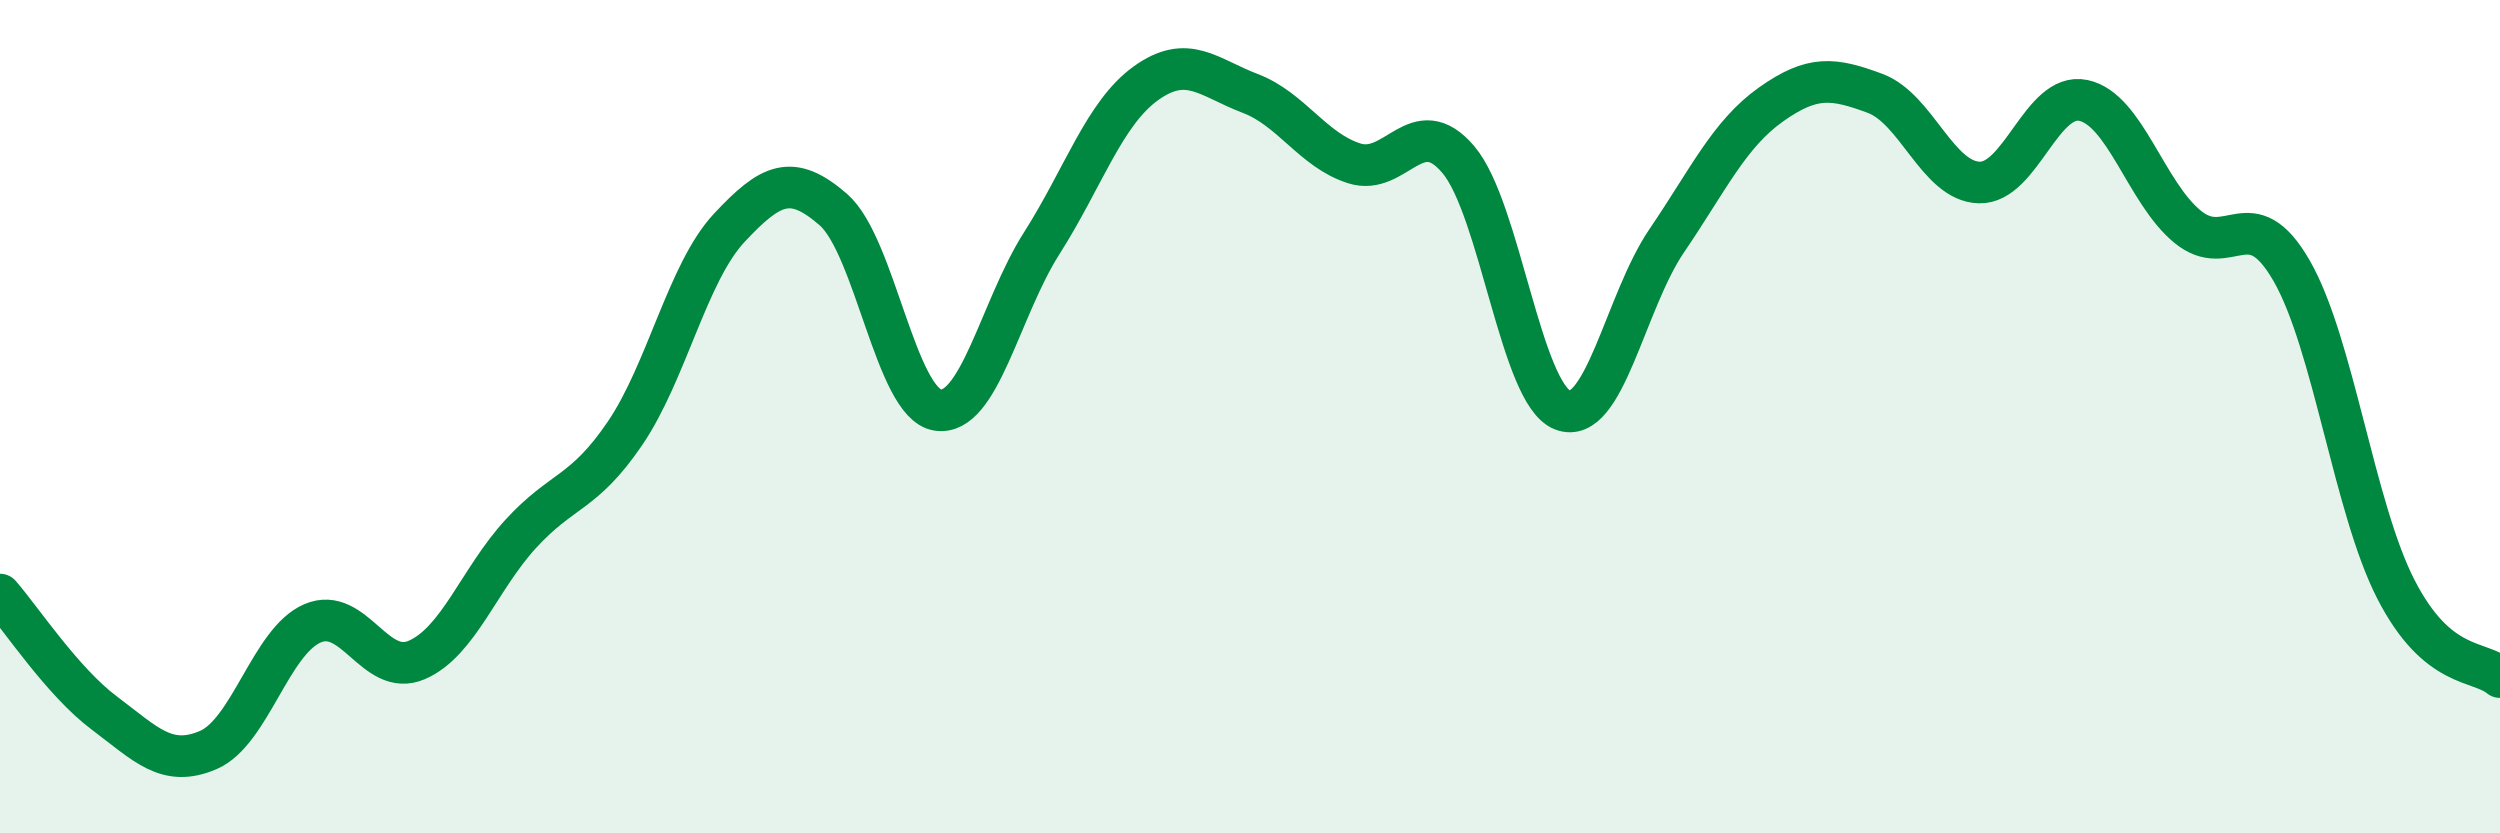
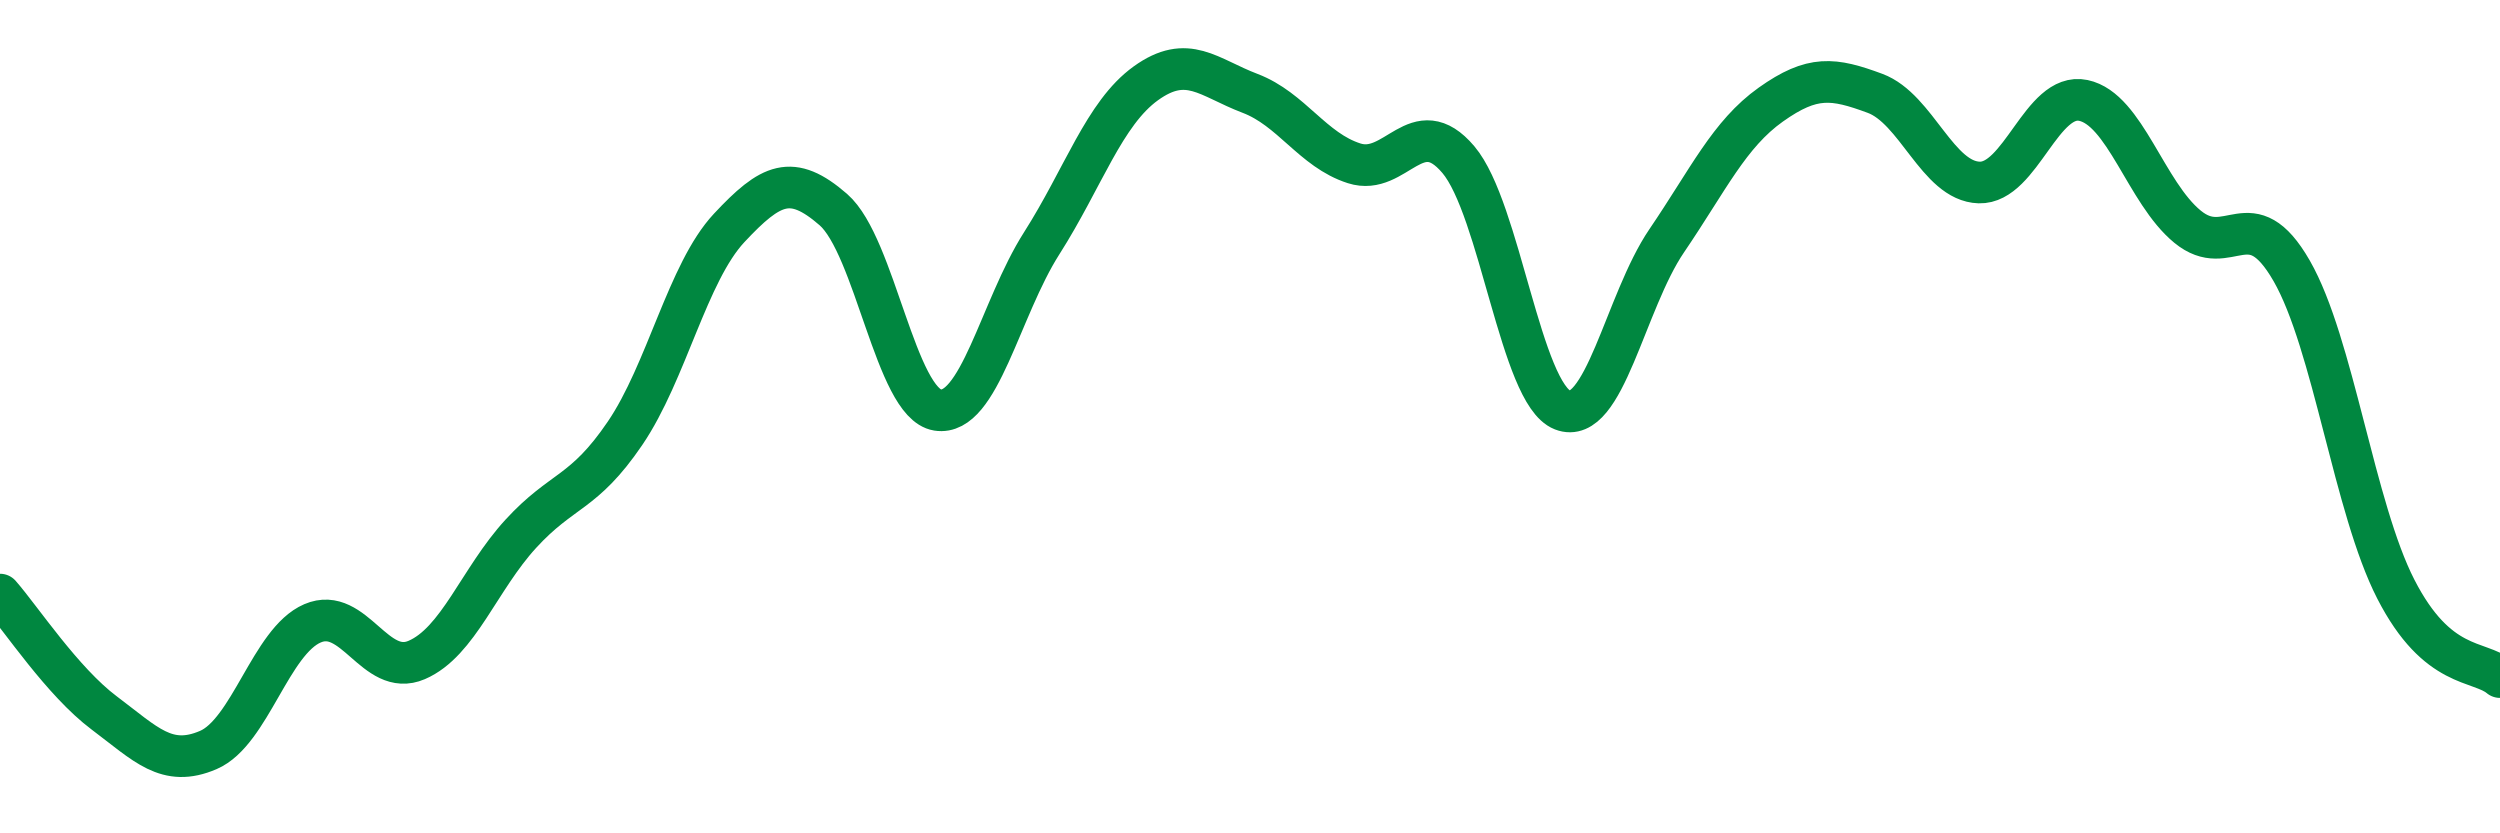
<svg xmlns="http://www.w3.org/2000/svg" width="60" height="20" viewBox="0 0 60 20">
-   <path d="M 0,14.27 C 0.5,14.84 1.5,16.36 2.5,17.11 C 3.5,17.86 4,18.43 5,18 C 6,17.57 6.5,15.39 7.5,14.96 C 8.5,14.53 9,16.27 10,15.84 C 11,15.41 11.5,13.9 12.5,12.81 C 13.5,11.72 14,11.87 15,10.4 C 16,8.93 16.5,6.54 17.5,5.47 C 18.5,4.4 19,4.16 20,5.03 C 21,5.9 21.5,9.68 22.5,9.84 C 23.5,10 24,7.41 25,5.84 C 26,4.27 26.5,2.72 27.5,2 C 28.5,1.28 29,1.86 30,2.24 C 31,2.62 31.5,3.6 32.5,3.92 C 33.5,4.24 34,2.65 35,3.83 C 36,5.01 36.5,9.45 37.5,9.84 C 38.5,10.23 39,7.25 40,5.78 C 41,4.31 41.5,3.22 42.5,2.51 C 43.5,1.8 44,1.87 45,2.24 C 46,2.61 46.5,4.35 47.5,4.38 C 48.5,4.41 49,2.2 50,2.41 C 51,2.62 51.5,4.62 52.5,5.44 C 53.5,6.26 54,4.76 55,6.5 C 56,8.24 56.5,12.19 57.5,14.14 C 58.5,16.09 59.5,15.83 60,16.25L60 20L0 20Z" fill="#008740" opacity="0.1" stroke-linecap="round" stroke-linejoin="round" />
  <path d="M 0,14.27 C 0.5,14.84 1.5,16.36 2.5,17.11 C 3.5,17.86 4,18.43 5,18 C 6,17.57 6.5,15.39 7.5,14.96 C 8.5,14.53 9,16.27 10,15.84 C 11,15.41 11.5,13.9 12.5,12.81 C 13.5,11.72 14,11.87 15,10.4 C 16,8.93 16.5,6.54 17.5,5.47 C 18.5,4.4 19,4.16 20,5.03 C 21,5.9 21.5,9.68 22.5,9.84 C 23.5,10 24,7.41 25,5.84 C 26,4.27 26.5,2.72 27.5,2 C 28.5,1.28 29,1.86 30,2.24 C 31,2.62 31.5,3.6 32.5,3.92 C 33.5,4.24 34,2.65 35,3.83 C 36,5.01 36.5,9.45 37.5,9.84 C 38.5,10.23 39,7.25 40,5.78 C 41,4.31 41.5,3.22 42.5,2.51 C 43.5,1.8 44,1.87 45,2.24 C 46,2.61 46.5,4.35 47.5,4.38 C 48.5,4.41 49,2.2 50,2.41 C 51,2.62 51.5,4.62 52.5,5.44 C 53.5,6.26 54,4.76 55,6.5 C 56,8.24 56.5,12.19 57.5,14.14 C 58.5,16.09 59.5,15.83 60,16.25" stroke="#008740" stroke-width="1" fill="none" stroke-linecap="round" stroke-linejoin="round" />
</svg>